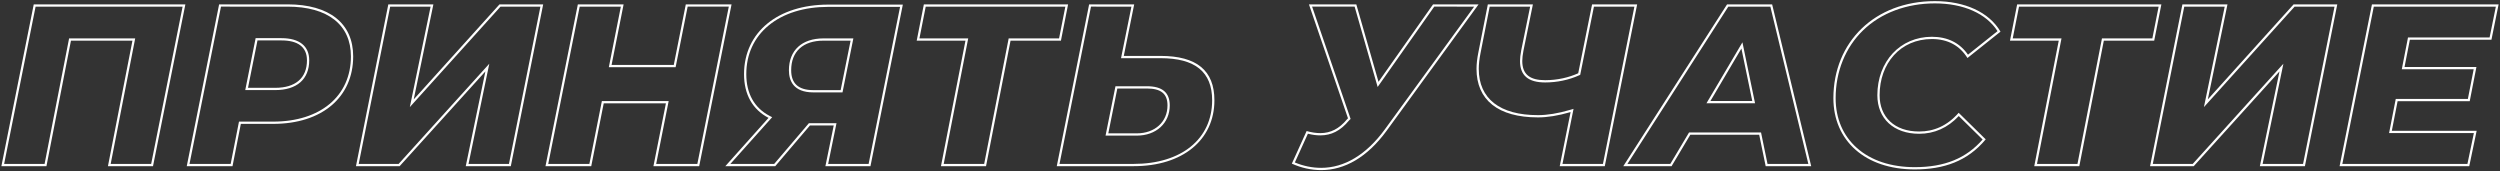
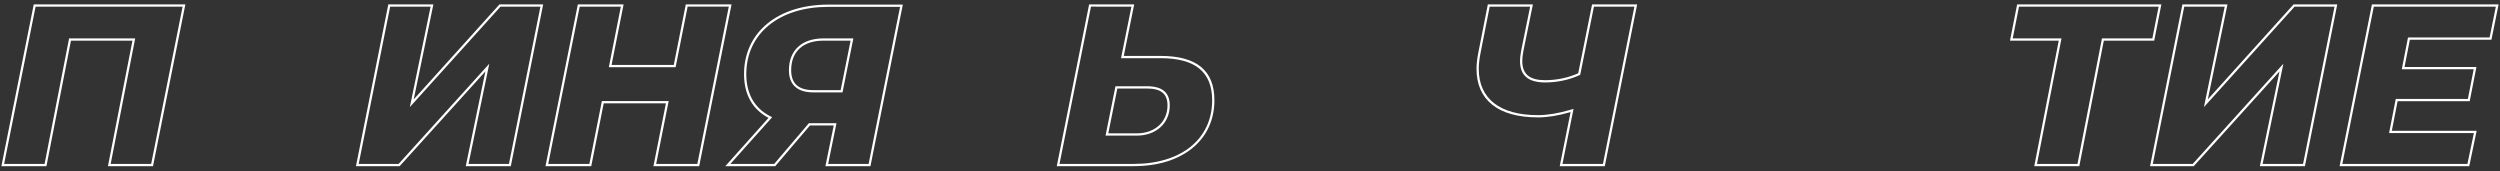
<svg xmlns="http://www.w3.org/2000/svg" id="Слой_1" x="0px" y="0px" width="1103.224px" height="75.566px" viewBox="-97.803 623.019 1103.224 75.566" xml:space="preserve">
  <rect x="-97.803" y="623.019" width="1103.224" height="75.566" fill="#333333" stroke="none" />
  <g>
    <g>
      <path fill="#FFFFFF" d="M-17.218,625.947l-13.88,69.403h-17.858l10.58-54.197l0.232-1.191h-1.214H-66.49h-0.824l-0.158,0.809 l-10.655,54.58h-17.847l13.88-69.403H-17.218 M-15.998,624.947h-66.915l-14.28,71.403h19.891l10.813-55.389h27.133l-10.813,55.389 h19.892L-15.998,624.947L-15.998,624.947z" />
    </g>
    <g>
-       <path fill="#FFFFFF" d="M29.084,625.947c17.774,0,27.969,8.001,27.969,21.951c0,17.486-13.461,28.785-34.293,28.785H8.478H7.656 l-0.159,0.807l-3.513,17.86h-18.155l13.881-69.403H29.084 M10.421,662.771h1.22h12.037c9.517,0,14.975-4.789,14.975-13.139 c0-6.302-4.34-9.772-12.221-9.772H15.823h-0.82l-0.161,0.804l-4.183,20.911L10.421,662.771 M29.084,624.947H-1.11l-14.281,71.403 H4.806l3.672-18.667H22.76c21.522,0,35.293-11.73,35.293-29.785C58.052,633.413,47.648,624.947,29.084,624.947L29.084,624.947z M11.64,661.771l4.183-20.911h10.608c7.038,0,11.221,2.755,11.221,8.772c0,7.854-5.101,12.139-13.975,12.139H11.64L11.64,661.771z " />
-     </g>
+       </g>
    <g>
      <path fill="#FFFFFF" d="M140.678,625.947l-13.881,69.403h-17.842l8.42-40.619l0.747-3.601l-2.467,2.727l-37.546,41.493H60.494 l13.88-69.403h17.843l-8.421,40.722l-0.746,3.605l2.467-2.733l37.546-41.594H140.678 M141.898,624.947h-19.279l-37.844,41.924 l8.67-41.924H73.554l-14.28,71.403h19.278l37.844-41.822l-8.67,41.822h19.891L141.898,624.947L141.898,624.947z" />
    </g>
    <g>
      <path fill="#FFFFFF" d="M223.806,625.947l-13.88,69.403h-18.159l5.271-26.551l0.237-1.194h-1.218h-27.439h-0.821l-0.16,0.806 l-5.349,26.939h-18.156l13.88-69.403h18.16l-5.068,25.531l-0.237,1.194h1.218h27.439h0.821l0.16-0.806l5.145-25.92H223.806 M225.026,624.947H204.83l-5.305,26.726h-27.439l5.305-26.726h-20.197l-14.28,71.403h20.196l5.509-27.745h27.439l-5.509,27.745 h20.197L225.026,624.947L225.026,624.947z" />
    </g>
    <g>
      <path fill="#FFFFFF" d="M299.387,626.049l-13.879,69.302H267.66l3.427-16.753l0.246-1.2h-1.225h-10.507h-0.461l-0.3,0.352 l-15.001,17.602h-19.335l17.583-19.652l0.858-0.959l-1.141-0.595c-6.722-3.507-10.275-9.866-10.275-18.392 c0-8.773,3.427-16.222,9.911-21.541c6.51-5.34,15.612-8.163,26.32-8.163H299.387 M261.132,663.791h12.036h0.819l0.162-0.803 l4.387-21.829l0.24-1.197h-1.221H265.62c-9.569,0-15.281,5.255-15.281,14.057C250.339,658.477,252.211,663.791,261.132,663.791 M300.607,625.049h-32.846c-22.236,0-37.231,12.139-37.231,30.704c0,8.977,3.774,15.606,10.813,19.278l-19.075,21.319h22.033 l15.301-17.953h10.507l-3.673,17.953h19.892L300.607,625.049L300.607,625.049z M277.554,640.962l-4.387,21.829h-12.036 c-6.631,0-9.793-2.958-9.793-8.772c0-8.263,5.203-13.057,14.281-13.057H277.554L277.554,640.962z" />
    </g>
    <g>
-       <path fill="#FFFFFF" d="M372.321,625.947l-2.768,14.015h-21.415h-0.824l-0.158,0.809l-10.655,54.58h-17.854l10.58-54.197 l0.232-1.191h-1.214h-20.306l2.767-14.015H372.321 M373.538,624.947h-63.651l-3.162,16.015h21.522l-10.813,55.389h19.892 l10.813-55.389h22.236L373.538,624.947L373.538,624.947z" />
-     </g>
+       </g>
    <g>
      <path fill="#FFFFFF" d="M401.485,625.947l-4.349,21.549l-0.241,1.198h1.222h16.219c15.32,0,22.768,6.079,22.768,18.585 c0,17.053-13.582,28.071-34.601,28.071h-32.747l13.88-69.403H401.485 M390.062,682.866h1.221h12.546 c8.577,0,14.567-5.486,14.567-13.343c0-5.684-3.297-8.446-10.079-8.446H395.26h-0.819l-0.162,0.803l-3.978,19.789L390.062,682.866 M402.707,624.947h-19.891l-14.28,71.403h33.967c21.523,0,35.601-11.526,35.601-29.071c0-13.159-7.854-19.585-23.768-19.585 h-16.219L402.707,624.947L402.707,624.947z M391.283,681.866l3.978-19.789h13.057c6.223,0,9.079,2.346,9.079,7.446 c0,7.242-5.509,12.343-13.567,12.343H391.283L391.283,681.866z" />
    </g>
    <g>
-       <path fill="#FFFFFF" d="M552.723,625.947l-39.441,54.207c-8.09,11.076-17.793,16.931-28.06,16.931 c-3.943,0-7.85-0.796-11.624-2.368l5.757-12.685c1.918,0.485,3.75,0.731,5.459,0.731c4.918,0,8.913-2.049,12.571-6.445 l0.376-0.376l0.441-0.441l-0.202-0.59l-16.785-48.964h18.758l9.585,33.447l0.575,2.009l1.203-1.708l23.774-33.748H552.723 M554.687,624.947h-20.095l-24.073,34.172l-9.792-34.172h-20.911l17.238,50.288l-0.408,0.408c-3.468,4.183-7.242,6.12-11.832,6.12 c-1.836,0-3.876-0.306-6.019-0.918l-6.528,14.383c4.284,1.938,8.671,2.856,12.955,2.856c10.302,0,20.299-5.61,28.867-17.341 L554.687,624.947L554.687,624.947z" />
-     </g>
+       </g>
    <g>
      <path fill="#FFFFFF" d="M623.439,625.947l-13.881,69.403h-17.851l4.554-22.672l0.325-1.618l-1.585,0.461 c-5.335,1.552-9.948,2.306-14.104,2.306c-16.852,0-26.133-7.252-26.133-20.421c0-2.033,0.268-4.404,0.797-7.049l4.023-20.41 h17.844l-3.939,19.318c-0.36,1.917-0.528,3.401-0.528,4.673c0,6.369,3.631,9.466,11.099,9.466c5.235,0,10.421-1.089,14.997-3.147 l0.469-0.211l0.102-0.504l5.958-29.595H623.439 M624.659,624.947h-19.892l-6.12,30.397c-4.08,1.836-9.078,3.06-14.587,3.06 c-6.732,0-10.099-2.55-10.099-8.466c0-1.326,0.204-2.856,0.511-4.488l4.182-20.503h-19.891l-4.183,21.217 c-0.51,2.55-0.815,4.998-0.815,7.242c0,13.669,9.486,21.421,27.133,21.421c4.08,0,8.772-0.714,14.383-2.346l-4.794,23.869h19.891 L624.659,624.947L624.659,624.947z" />
    </g>
    <g>
-       <path fill="#FFFFFF" d="M683.438,625.947l16.755,69.403h-18.009l-2.692-13.074l-0.164-0.799h-0.815h-30.397h-0.568l-0.291,0.488 l-7.971,13.385h-18.922l44.518-69.403H683.438 M655.238,668.585h1.752h18.463h1.229l-0.249-1.203l-4.795-23.155l-0.525-2.534 l-1.315,2.229l-13.668,23.155L655.238,668.585 M684.225,624.947h-19.892l-45.8,71.403h21.319l8.262-13.873h30.397l2.856,13.873 h20.095L684.225,624.947L684.225,624.947z M656.99,667.585l13.668-23.155l4.795,23.155H656.99L656.99,667.585z" />
-     </g>
+       </g>
    <g>
-       <path fill="#FFFFFF" d="M756.032,624.519c12.62,0,22.637,4.447,27.653,12.235l-13.038,10.394 c-3.648-5.243-9.006-7.899-15.941-7.899c-13.938,0-24.054,10.845-24.054,25.787c0,10.336,7.239,17.015,18.443,17.015 c6.735,0,12.612-2.63,17.483-7.82l10.529,10.349c-7.248,8.318-16.793,12.2-29.951,12.2c-10.443,0-19.266-2.925-25.514-8.457 c-6.145-5.44-9.392-13.034-9.392-21.96c0-11.781,4.312-22.435,12.14-29.997C732.299,628.726,743.535,624.519,756.032,624.519 M756.032,623.519c-26.521,0-44.78,18.056-44.78,42.843c0,18.667,13.975,31.417,35.905,31.417c12.751,0,23.258-3.57,31.315-13.261 l-11.935-11.73c-5.1,5.814-11.017,8.263-17.442,8.263c-10.915,0-17.443-6.427-17.443-16.015c0-14.077,9.181-24.787,23.054-24.787 c7.141,0,12.343,2.958,15.709,8.364l14.586-11.629C779.901,628.313,769.19,623.519,756.032,623.519L756.032,623.519z" />
-     </g>
+       </g>
    <g>
      <path fill="#FFFFFF" d="M854.776,625.947l-2.768,14.015h-21.415h-0.823l-0.158,0.809l-10.654,54.58h-17.854l10.58-54.197 l0.232-1.191h-1.214h-20.306l2.768-14.015H854.776 M855.993,624.947h-63.651l-3.162,16.015h21.522l-10.813,55.389h19.892 l10.813-55.389h22.236L855.993,624.947L855.993,624.947z" />
    </g>
    <g>
      <path fill="#FFFFFF" d="M932.395,625.947l-13.881,69.403h-17.843l8.421-40.619l0.746-3.601l-2.467,2.727l-37.546,41.493h-17.615 l13.88-69.403h17.844l-8.422,40.722l-0.745,3.605l2.467-2.733l37.546-41.594H932.395 M933.615,624.947h-19.279l-37.844,41.924 l8.67-41.924h-19.891l-14.28,71.403h19.278l37.844-41.822l-8.67,41.822h19.891L933.615,624.947L933.615,624.947z" />
    </g>
    <g>
      <path fill="#FFFFFF" d="M1003.587,625.947l-2.757,13.606h-35.19h-0.824l-0.157,0.809l-2.346,12.037l-0.232,1.191h1.214h30.509 l-2.566,13.097h-31.003h-0.823l-0.158,0.809l-2.55,13.057l-0.232,1.191h1.214h36.205l-2.846,13.606H935.85l13.881-69.403H1003.587 M1004.809,624.947h-55.898l-14.28,71.403h57.225l3.264-15.606h-37.436l2.55-13.057h31.826l2.958-15.097h-31.724l2.346-12.037 h36.008L1004.809,624.947L1004.809,624.947z" />
    </g>
  </g>
</svg>